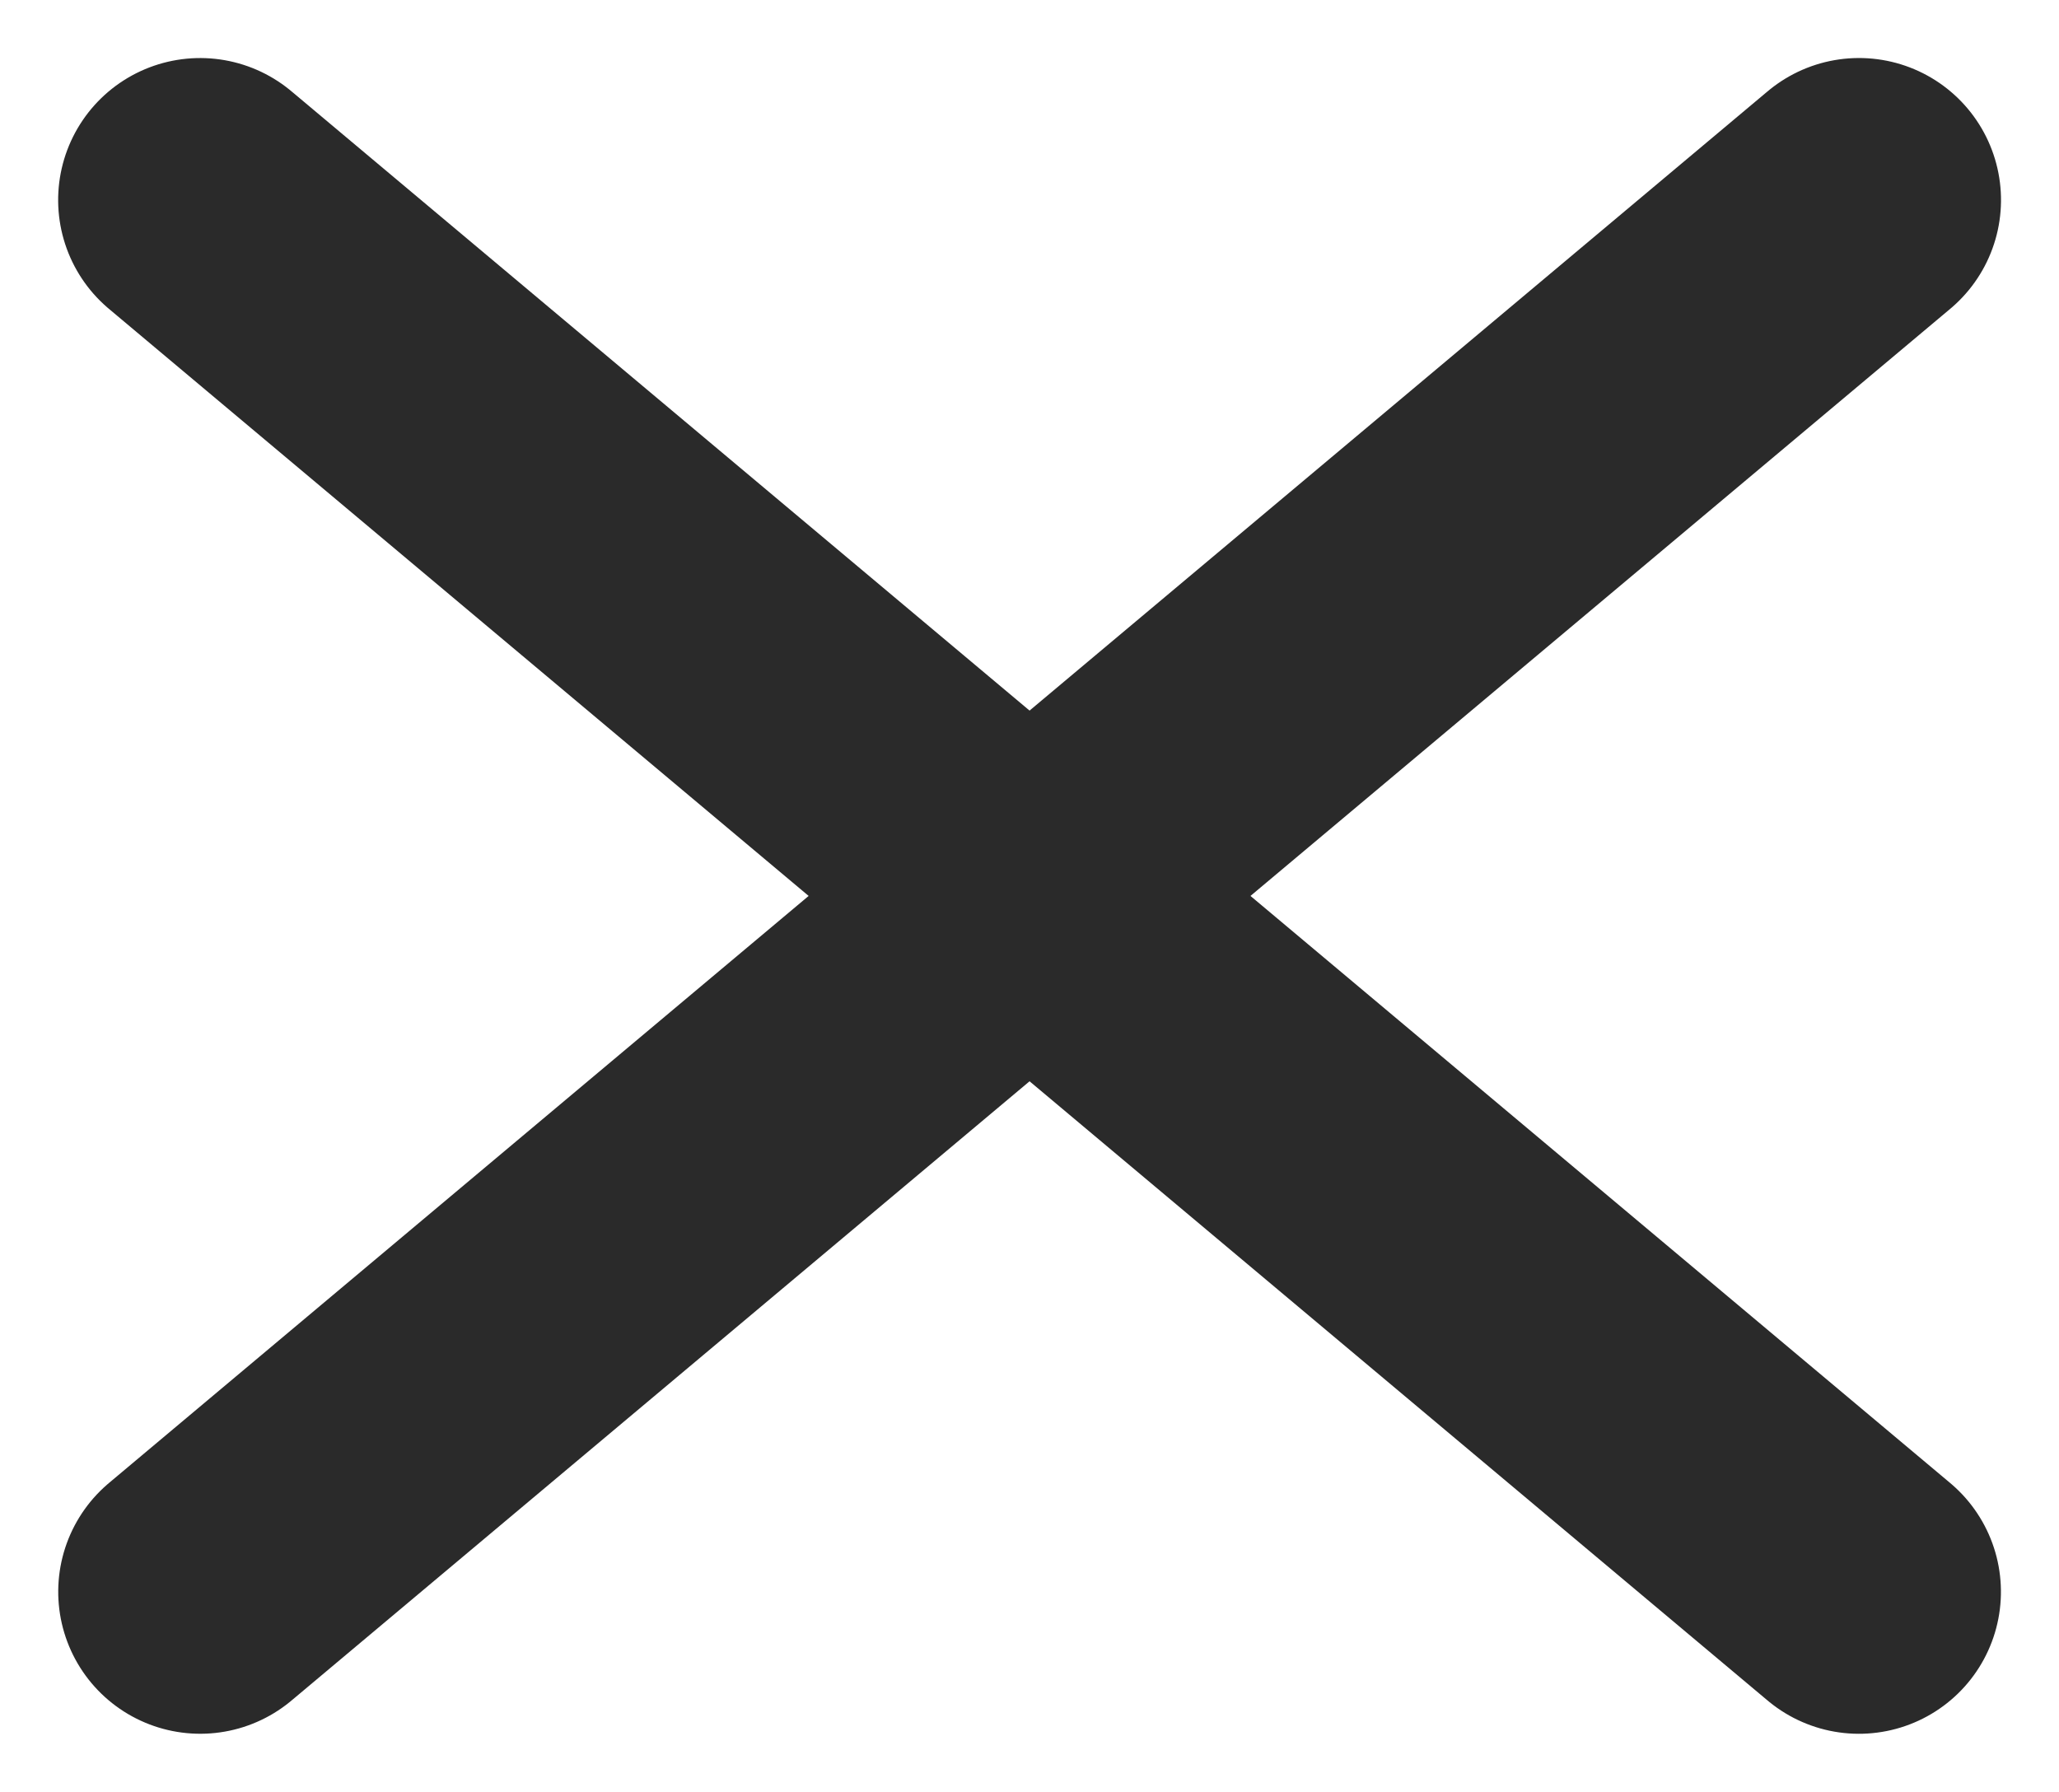
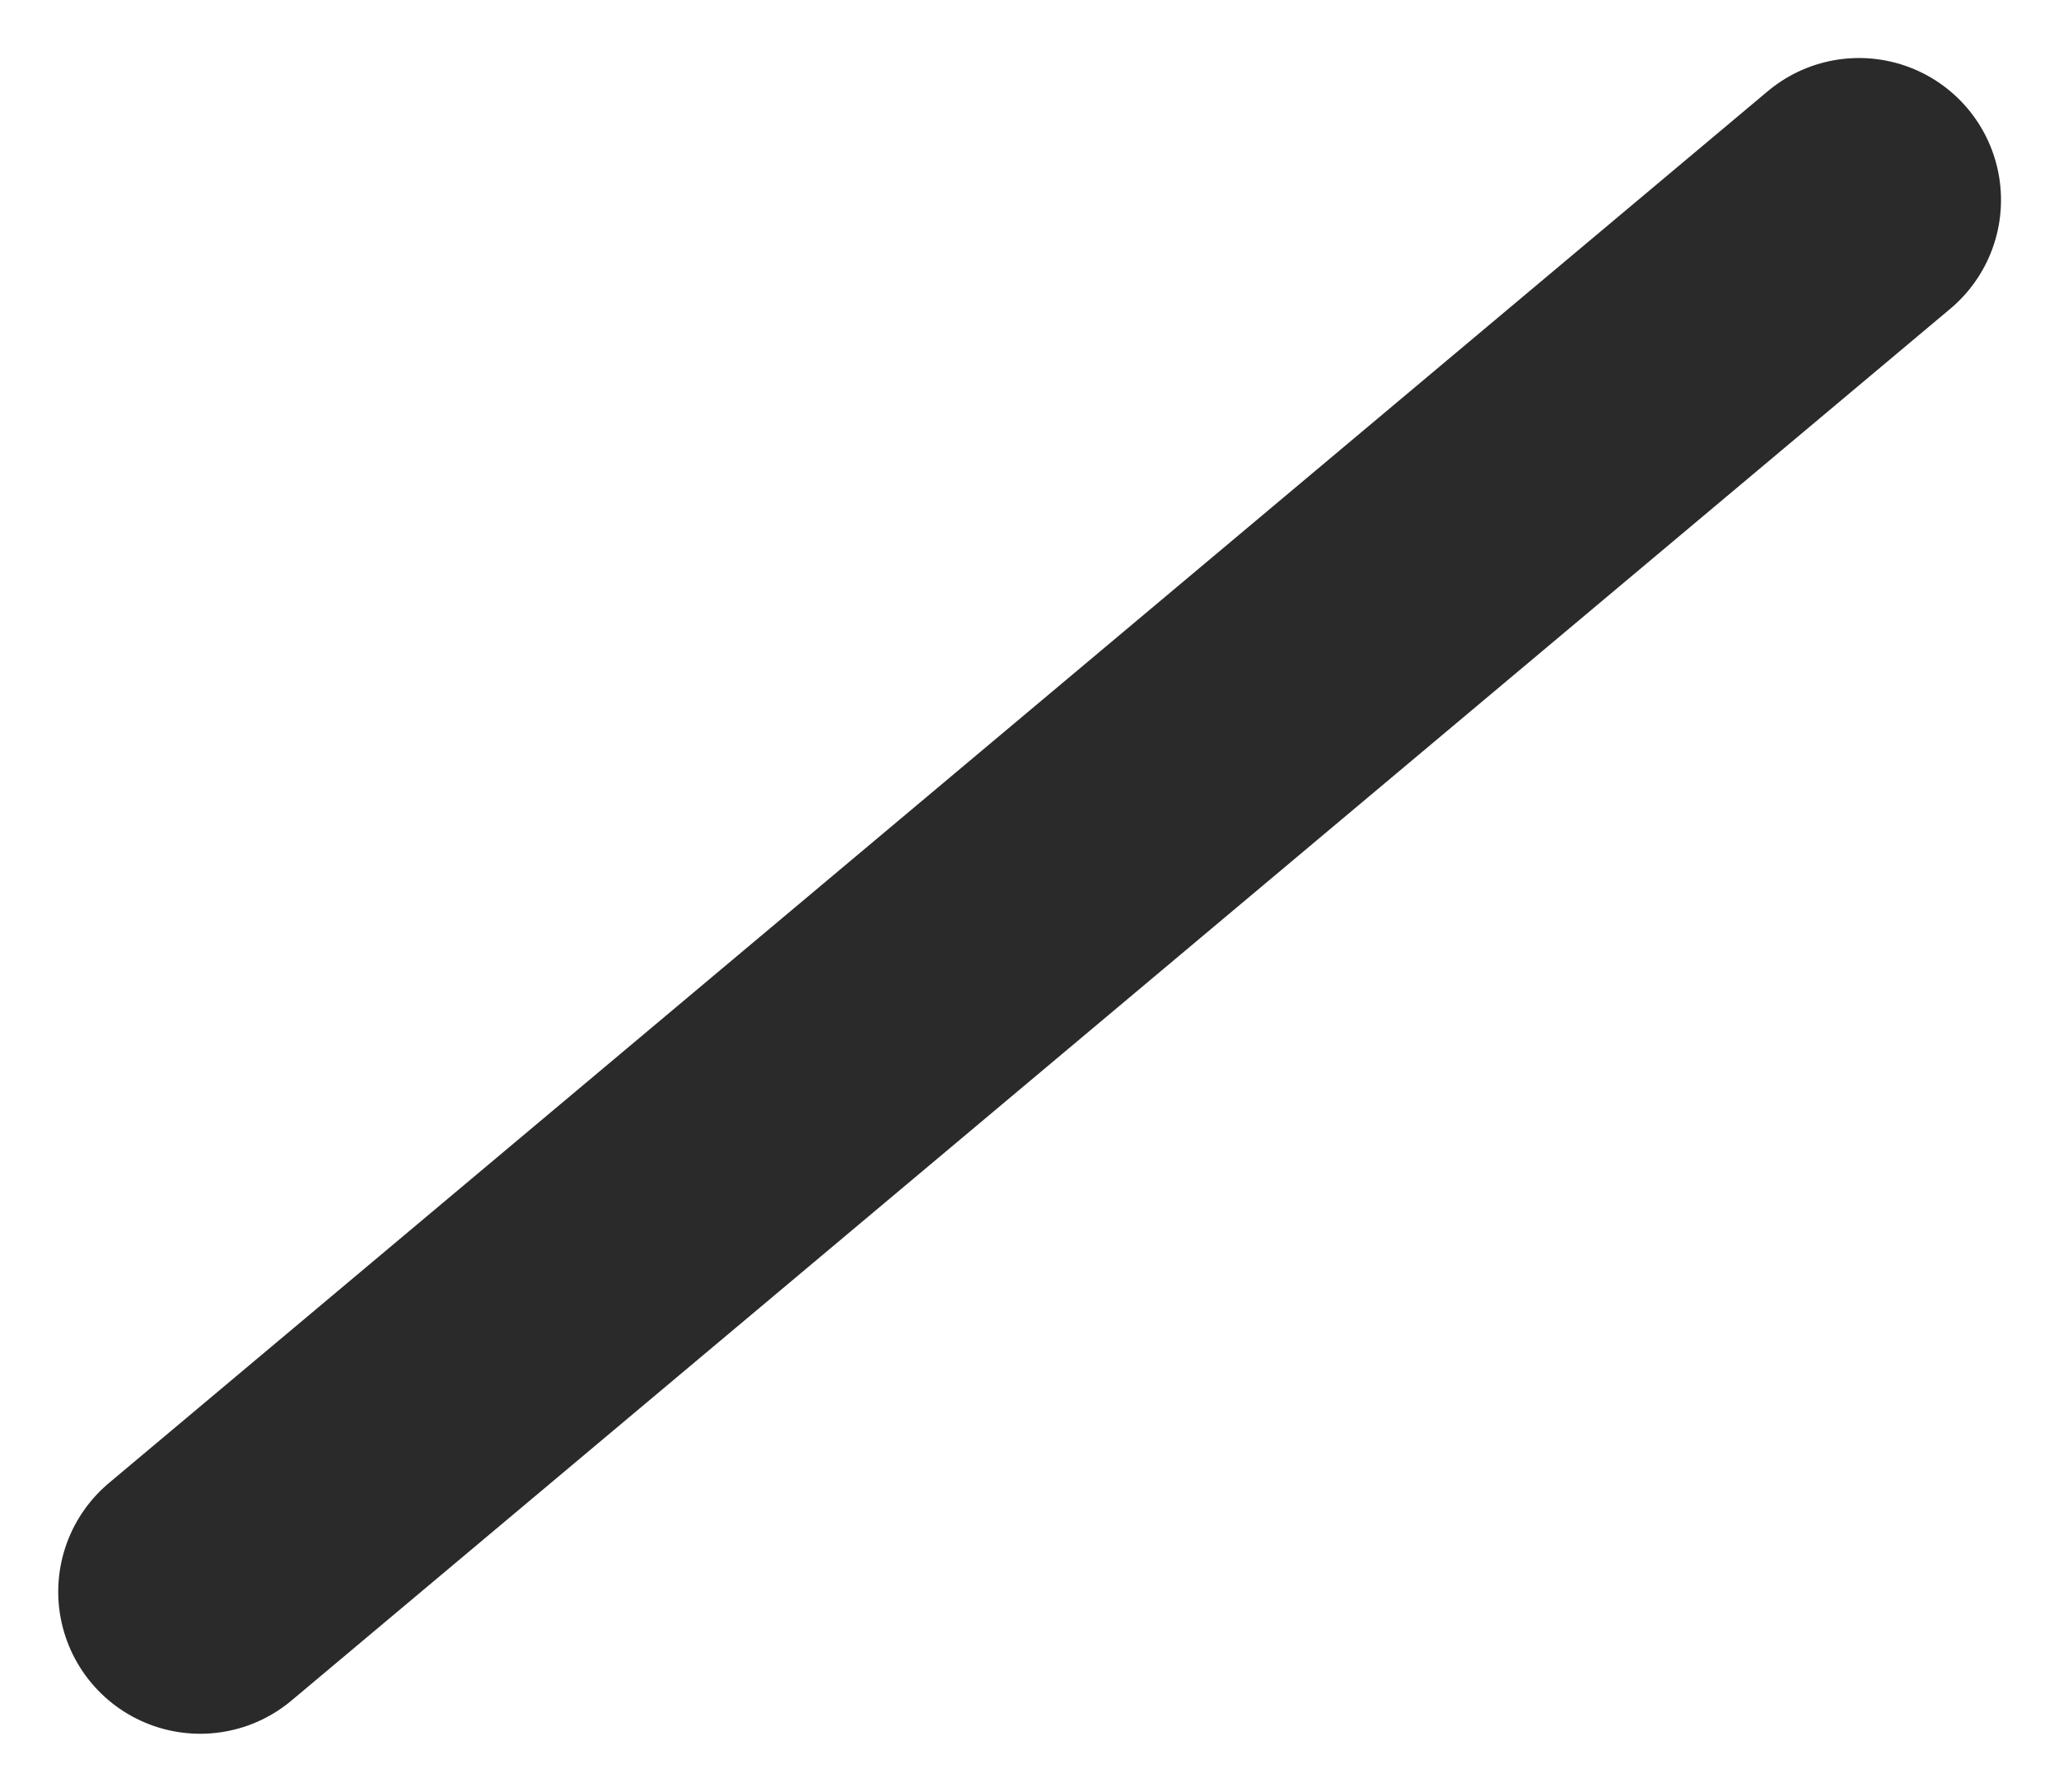
<svg xmlns="http://www.w3.org/2000/svg" width="9.425" height="8.203" viewBox="0 0 9.425 8.203">
  <g id="close" transform="translate(-828.287 -188.899)">
-     <path id="Path_51" data-name="Path 51" d="M17.412,18H7.5" transform="translate(835.028 171.205) rotate(40)" fill="none" stroke="#2a2a2a" stroke-linecap="round" stroke-linejoin="round" stroke-width="1.3" />
    <path id="Path_30866" data-name="Path 30866" d="M17.412,18H7.5" transform="translate(811.888 187.218) rotate(-40)" fill="none" stroke="#2a2a2a" stroke-linecap="round" stroke-linejoin="round" stroke-width="1.3" />
  </g>
</svg>